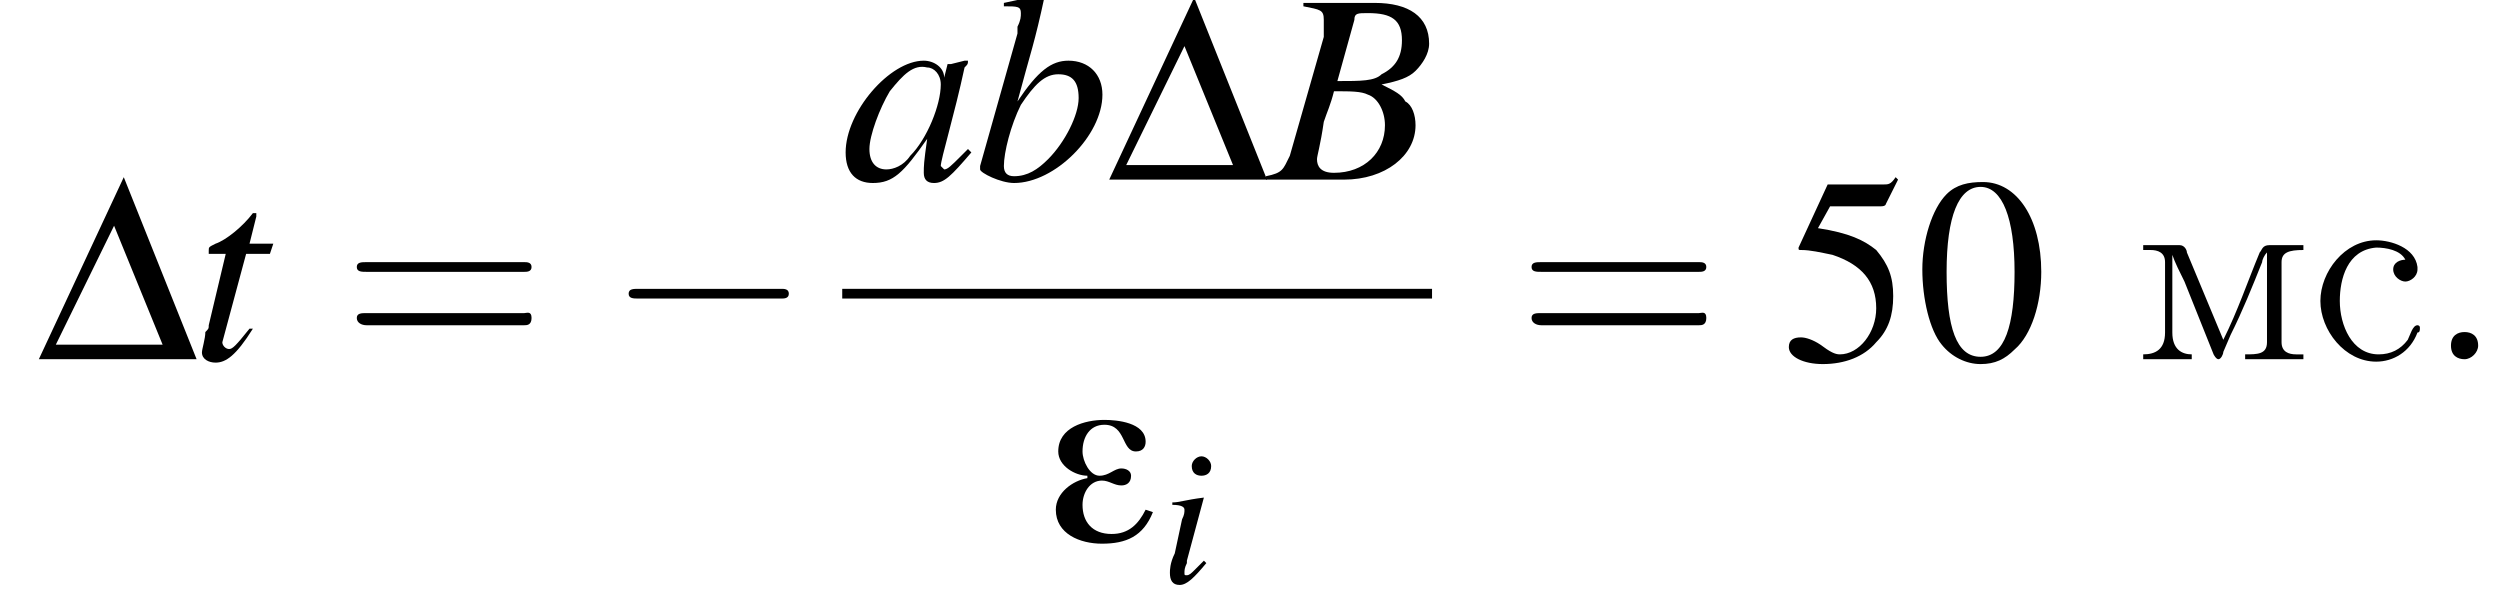
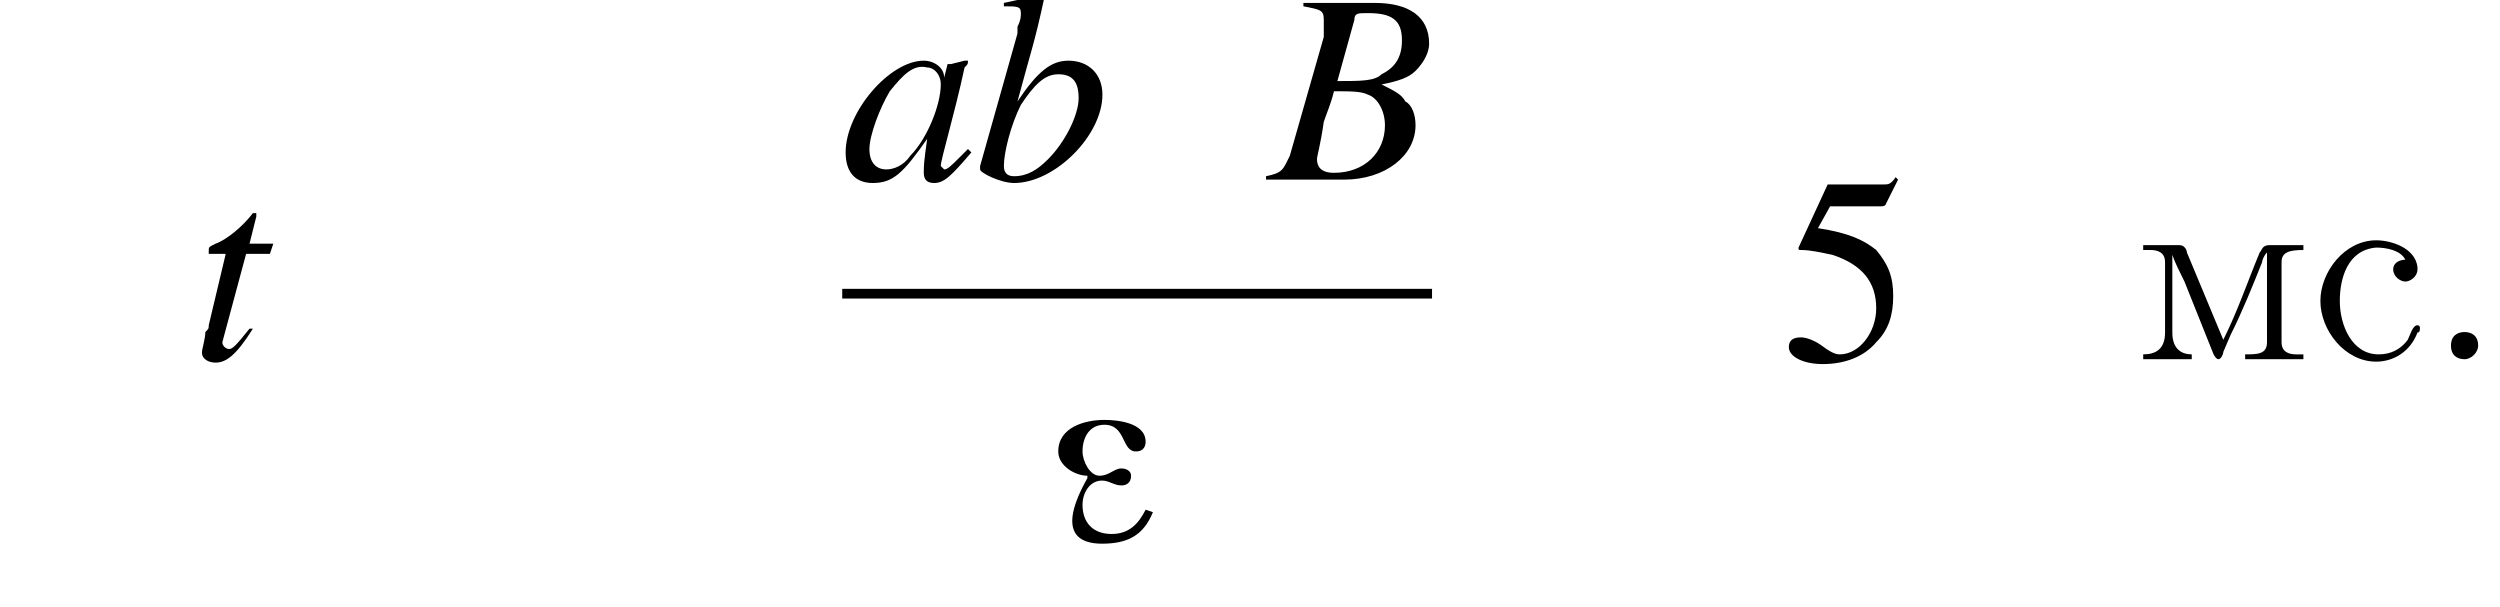
<svg xmlns="http://www.w3.org/2000/svg" xmlns:xlink="http://www.w3.org/1999/xlink" version="1.1" width="103.0pt" height="25.0pt" viewBox="185.1 69.8 103.0 25.0">
  <defs>
    <path id="g18-236" d="M.3-4.7V-4.5H.6C.9-4.5 1.2-4.4 1.2-4V-1.5C1.2-1.4 1.2-1.3 1.2-1.1C1.2-.4 .8-.2 .3-.2V0H2.3V-.2C1.9-.2 1.5-.4 1.5-1.1L1.5-4.3C1.6-4 1.8-3.6 2-3.2C2.4-2.2 2.8-1.2 3.2-.2C3.2-.2 3.3 0 3.4 0H3.4C3.5 0 3.6-.2 3.6-.3L3.9-1C4.4-2 4.8-3 5.2-4C5.2-4.1 5.3-4.3 5.4-4.4L5.4-.7C5.4-.2 5-.2 4.5-.2V0H6.9V-.2H6.6C6.3-.2 6-.3 6-.7V-4C6-4.4 6.3-4.5 6.9-4.5V-4.7H5.5C5.2-4.7 5.2-4.5 5.1-4.4C4.6-3.2 4.2-2 3.6-.8C3.1-2 2.6-3.2 2.1-4.4C2.1-4.5 2-4.7 1.8-4.7H.3Z" />
    <path id="g18-241" d="M3.9-4.1C3.7-4.1 3.4-4 3.4-3.7C3.4-3.4 3.7-3.2 3.9-3.2S4.4-3.4 4.4-3.7V-3.8C4.3-4.6 3.3-4.9 2.7-4.9C1.4-4.9 .4-3.6 .4-2.4S1.4 .1 2.7 .1C3.4 .1 4.1-.3 4.4-1.1C4.5-1.1 4.5-1.2 4.5-1.3V-1.3C4.5-1.4 4.4-1.4 4.4-1.4C4.2-1.4 4.1-1 4-.8C3.7-.4 3.3-.2 2.8-.2C1.7-.2 1.2-1.4 1.2-2.4C1.2-3.3 1.5-4.5 2.7-4.6H2.7C3.1-4.6 3.7-4.5 3.9-4.1Z" />
    <use id="g16-48" xlink:href="#g4-48" />
    <use id="g16-53" xlink:href="#g4-53" />
    <use id="g12-58" xlink:href="#g8-58" transform="scale(1.4)" />
-     <path id="g0-34" d="M4.4-1.2L4.1-1.3C3.8-.7 3.4-.3 2.7-.3C1.9-.3 1.5-.8 1.5-1.5C1.5-2 1.8-2.5 2.3-2.5C2.6-2.5 2.8-2.3 3.1-2.3C3.3-2.3 3.5-2.4 3.5-2.7C3.5-2.9 3.3-3 3.1-3C2.8-3 2.6-2.7 2.2-2.7C1.8-2.7 1.5-3.3 1.5-3.7C1.5-4.3 1.8-4.8 2.4-4.8C3.3-4.8 3.1-3.7 3.7-3.7C4-3.7 4.1-3.9 4.1-4.1C4.1-4.9 2.9-5 2.4-5C1.6-5 .5-4.7 .5-3.7C.5-3.1 1.2-2.7 1.7-2.7V-2.6C1.1-2.5 .4-2 .4-1.3C.4-.3 1.4 .1 2.3 .1C3.3 .1 4-.2 4.4-1.2Z" />
+     <path id="g0-34" d="M4.4-1.2L4.1-1.3C3.8-.7 3.4-.3 2.7-.3C1.9-.3 1.5-.8 1.5-1.5C1.5-2 1.8-2.5 2.3-2.5C2.6-2.5 2.8-2.3 3.1-2.3C3.3-2.3 3.5-2.4 3.5-2.7C3.5-2.9 3.3-3 3.1-3C2.8-3 2.6-2.7 2.2-2.7C1.8-2.7 1.5-3.3 1.5-3.7C1.5-4.3 1.8-4.8 2.4-4.8C3.3-4.8 3.1-3.7 3.7-3.7C4-3.7 4.1-3.9 4.1-4.1C4.1-4.9 2.9-5 2.4-5C1.6-5 .5-4.7 .5-3.7C.5-3.1 1.2-2.7 1.7-2.7V-2.6C.4-.3 1.4 .1 2.3 .1C3.3 .1 4-.2 4.4-1.2Z" />
    <path id="g8-58" d="M1.5-.4C1.5-.7 1.3-.8 1.1-.8S.7-.7 .7-.4S.9 0 1.1 0S1.5-.2 1.5-.4Z" />
-     <path id="g17-61" d="M7.5-3.6C7.6-3.6 7.8-3.6 7.8-3.8S7.6-4 7.5-4H1C.8-4 .6-4 .6-3.8S.8-3.6 1-3.6H7.5ZM7.5-1.4C7.6-1.4 7.8-1.4 7.8-1.7S7.6-1.9 7.5-1.9H1C.8-1.9 .6-1.9 .6-1.7S.8-1.4 1-1.4H7.5Z" />
-     <path id="g4-48" d="M2.8-7.3C2.2-7.3 1.7-7.2 1.3-6.8C.7-6.2 .3-4.9 .3-3.7C.3-2.5 .6-1.2 1.1-.6C1.5-.1 2.1 .2 2.7 .2C3.3 .2 3.7 0 4.1-.4C4.8-1 5.2-2.3 5.2-3.6C5.2-5.8 4.2-7.3 2.8-7.3ZM2.7-7.1C3.6-7.1 4.1-5.8 4.1-3.6S3.7-.1 2.7-.1S1.3-1.3 1.3-3.6C1.3-5.9 1.8-7.1 2.7-7.1Z" />
    <path id="g4-53" d="M2-6.3H4.1C4.3-6.3 4.3-6.4 4.3-6.4L4.8-7.4L4.7-7.5C4.5-7.2 4.4-7.2 4.2-7.2H1.9L.7-4.6C.7-4.6 .7-4.6 .7-4.6C.7-4.5 .7-4.5 .8-4.5C1.2-4.5 1.6-4.4 2.1-4.3C3.3-3.9 3.9-3.2 3.9-2.1C3.9-1.1 3.2-.2 2.4-.2C2.2-.2 2-.3 1.6-.6C1.3-.8 1-.9 .8-.9C.5-.9 .3-.8 .3-.5C.3-.1 .9 .2 1.7 .2C2.6 .2 3.4-.1 3.9-.7C4.4-1.2 4.6-1.8 4.6-2.6C4.6-3.4 4.4-3.9 3.9-4.5C3.4-4.9 2.8-5.2 1.5-5.4L2-6.3Z" />
    <use id="g13-66" xlink:href="#g9-66" transform="scale(1.4)" />
    <use id="g13-97" xlink:href="#g9-97" transform="scale(1.4)" />
    <use id="g13-98" xlink:href="#g9-98" transform="scale(1.4)" />
    <use id="g13-116" xlink:href="#g9-116" transform="scale(1.4)" />
    <use id="g15-68" xlink:href="#g3-68" />
    <path id="g9-66" d="M-.1 0H2.2C3.4 0 4.3-.7 4.3-1.6C4.3-1.9 4.2-2.2 4-2.3C3.9-2.5 3.7-2.6 3.3-2.8C3.8-2.9 4.1-3 4.3-3.2C4.5-3.4 4.7-3.7 4.7-4C4.7-4.8 4.1-5.2 3.1-5.2H1V-5.1C1.5-5 1.6-5 1.6-4.7C1.6-4.6 1.6-4.4 1.6-4.2L.6-.7C.4-.3 .4-.2-.1-.1V0ZM1.9-2.6C2.4-2.6 2.7-2.6 2.9-2.5C3.2-2.4 3.4-2 3.4-1.6C3.4-.8 2.8-.2 1.9-.2C1.5-.2 1.4-.4 1.4-.6C1.4-.7 1.5-1 1.6-1.7C1.7-2 1.8-2.2 1.9-2.6ZM2.5-4.7C2.5-4.9 2.6-4.9 2.9-4.9C3.6-4.9 3.9-4.7 3.9-4.1C3.9-3.6 3.7-3.3 3.3-3.1C3.1-2.9 2.7-2.9 2-2.9L2.5-4.7Z" />
    <path id="g9-97" d="M3.7-.9C3.6-.8 3.5-.7 3.5-.7C3.2-.4 3.1-.3 3-.3C3-.3 2.9-.4 2.9-.4C2.9-.6 3.3-1.9 3.6-3.3C3.7-3.4 3.7-3.4 3.7-3.5L3.6-3.5L3.2-3.4L3.1-3.4L3-3C3-3.3 2.7-3.5 2.4-3.5C1.4-3.5 .1-2 .1-.8C.1-.2 .4 .1 .9 .1C1.5 .1 1.8-.2 2.5-1.2C2.4-.5 2.4-.4 2.4-.2C2.4 0 2.5 .1 2.7 .1C3 .1 3.2-.1 3.8-.8L3.7-.9ZM2.5-3.3C2.7-3.3 2.9-3.1 2.9-2.8C2.9-2.2 2.5-1.2 2-.7C1.8-.4 1.5-.3 1.3-.3C1-.3 .8-.5 .8-.9C.8-1.3 1.1-2.1 1.4-2.6C1.8-3.1 2.1-3.4 2.5-3.3Z" />
    <path id="g9-98" d="M.9-5.1C1.3-5.1 1.4-5.1 1.4-4.9C1.4-4.8 1.4-4.7 1.3-4.5C1.3-4.5 1.3-4.4 1.3-4.4L1.3-4.3L.2-.4V-.3C.2-.2 .8 .1 1.2 .1C2.4 .1 3.8-1.3 3.8-2.5C3.8-3.1 3.4-3.5 2.8-3.5C2.3-3.5 1.9-3.2 1.3-2.3C1.7-3.8 1.8-4 2.1-5.4L2.1-5.4C1.7-5.4 1.4-5.3 .9-5.2V-5.1ZM2.5-3.1C2.9-3.1 3.1-2.9 3.1-2.4C3.1-1.9 2.7-1.1 2.2-.6C1.9-.3 1.6-.1 1.2-.1C1-.1 .9-.2 .9-.4C.9-.8 1.1-1.6 1.4-2.2C1.8-2.8 2.1-3.1 2.5-3.1Z" />
-     <path id="g9-105" d="M1.8-.9C1.6-.7 1.5-.6 1.4-.5C1.3-.4 1.2-.3 1.1-.3C1-.3 1-.3 1-.4C1-.5 1-.6 1.1-.8C1.1-.8 1.1-.8 1.1-.9V-.9L1.1-.9L1.8-3.5L1.8-3.5C1-3.4 .8-3.3 .5-3.3V-3.2C.9-3.2 1-3.1 1-3C1-2.9 1-2.8 .9-2.6L.6-1.2C.4-.8 .4-.5 .4-.4C.4-.1 .5 .1 .8 .1C1.1 .1 1.4-.2 1.9-.8L1.8-.9ZM1.7-5.2C1.5-5.2 1.3-5 1.3-4.8C1.3-4.5 1.5-4.4 1.7-4.4C1.9-4.4 2.1-4.5 2.1-4.8C2.1-5 1.9-5.2 1.7-5.2Z" />
    <path id="g9-116" d="M2.4-3.4H1.7L1.9-4.2C1.9-4.2 1.9-4.2 1.9-4.3C1.9-4.3 1.9-4.3 1.9-4.3C1.8-4.3 1.8-4.3 1.8-4.3C1.5-3.9 1-3.5 .7-3.4C.5-3.3 .5-3.3 .5-3.2C.5-3.2 .5-3.2 .5-3.1H1L.5-1C.5-.9 .5-.9 .4-.8C.4-.6 .3-.3 .3-.2C.3 0 .5 .1 .7 .1C1 .1 1.3-.1 1.8-.9L1.7-.9C1.3-.4 1.2-.3 1.1-.3C1-.3 .9-.4 .9-.5C.9-.5 .9-.5 .9-.5L1.6-3.1H2.3L2.4-3.4Z" />
-     <path id="g3-68" d="M.1 0H6.6L3.6-7.5L.1 0ZM.8-.6L3.2-5.5L5.2-.6H.8Z" />
-     <path id="g2-0" d="M7.2-2.5C7.3-2.5 7.5-2.5 7.5-2.7S7.3-2.9 7.2-2.9H1.3C1.1-2.9 .9-2.9 .9-2.7S1.1-2.5 1.3-2.5H7.2Z" />
  </defs>
  <g id="page1">
    <use x="186.6" y="84.6" xlink:href="#g15-68" />
    <use x="193" y="84.6" xlink:href="#g13-116" />
    <use x="199.2" y="84.6" xlink:href="#g17-61" />
    <use x="210.1" y="84.6" xlink:href="#g2-0" />
    <use x="219.8" y="77.2" xlink:href="#g13-97" />
    <use x="225.2" y="77.2" xlink:href="#g13-98" />
    <use x="230.7" y="77.2" xlink:href="#g15-68" />
    <use x="237.4" y="77.2" xlink:href="#g13-66" />
    <rect x="219.8" y="81.7" height=".4" width="24.3" />
    <use x="228.2" y="92.1" xlink:href="#g0-34" />
    <use x="232.9" y="93.8" xlink:href="#g9-105" />
    <use x="247.6" y="84.6" xlink:href="#g17-61" />
    <use x="258.5" y="84.6" xlink:href="#g16-53" />
    <use x="264" y="84.6" xlink:href="#g16-48" />
    <use x="273.1" y="84.6" xlink:href="#g18-236" />
    <use x="280.3" y="84.6" xlink:href="#g18-241" />
    <use x="285.1" y="84.6" xlink:href="#g12-58" />
  </g>
</svg>